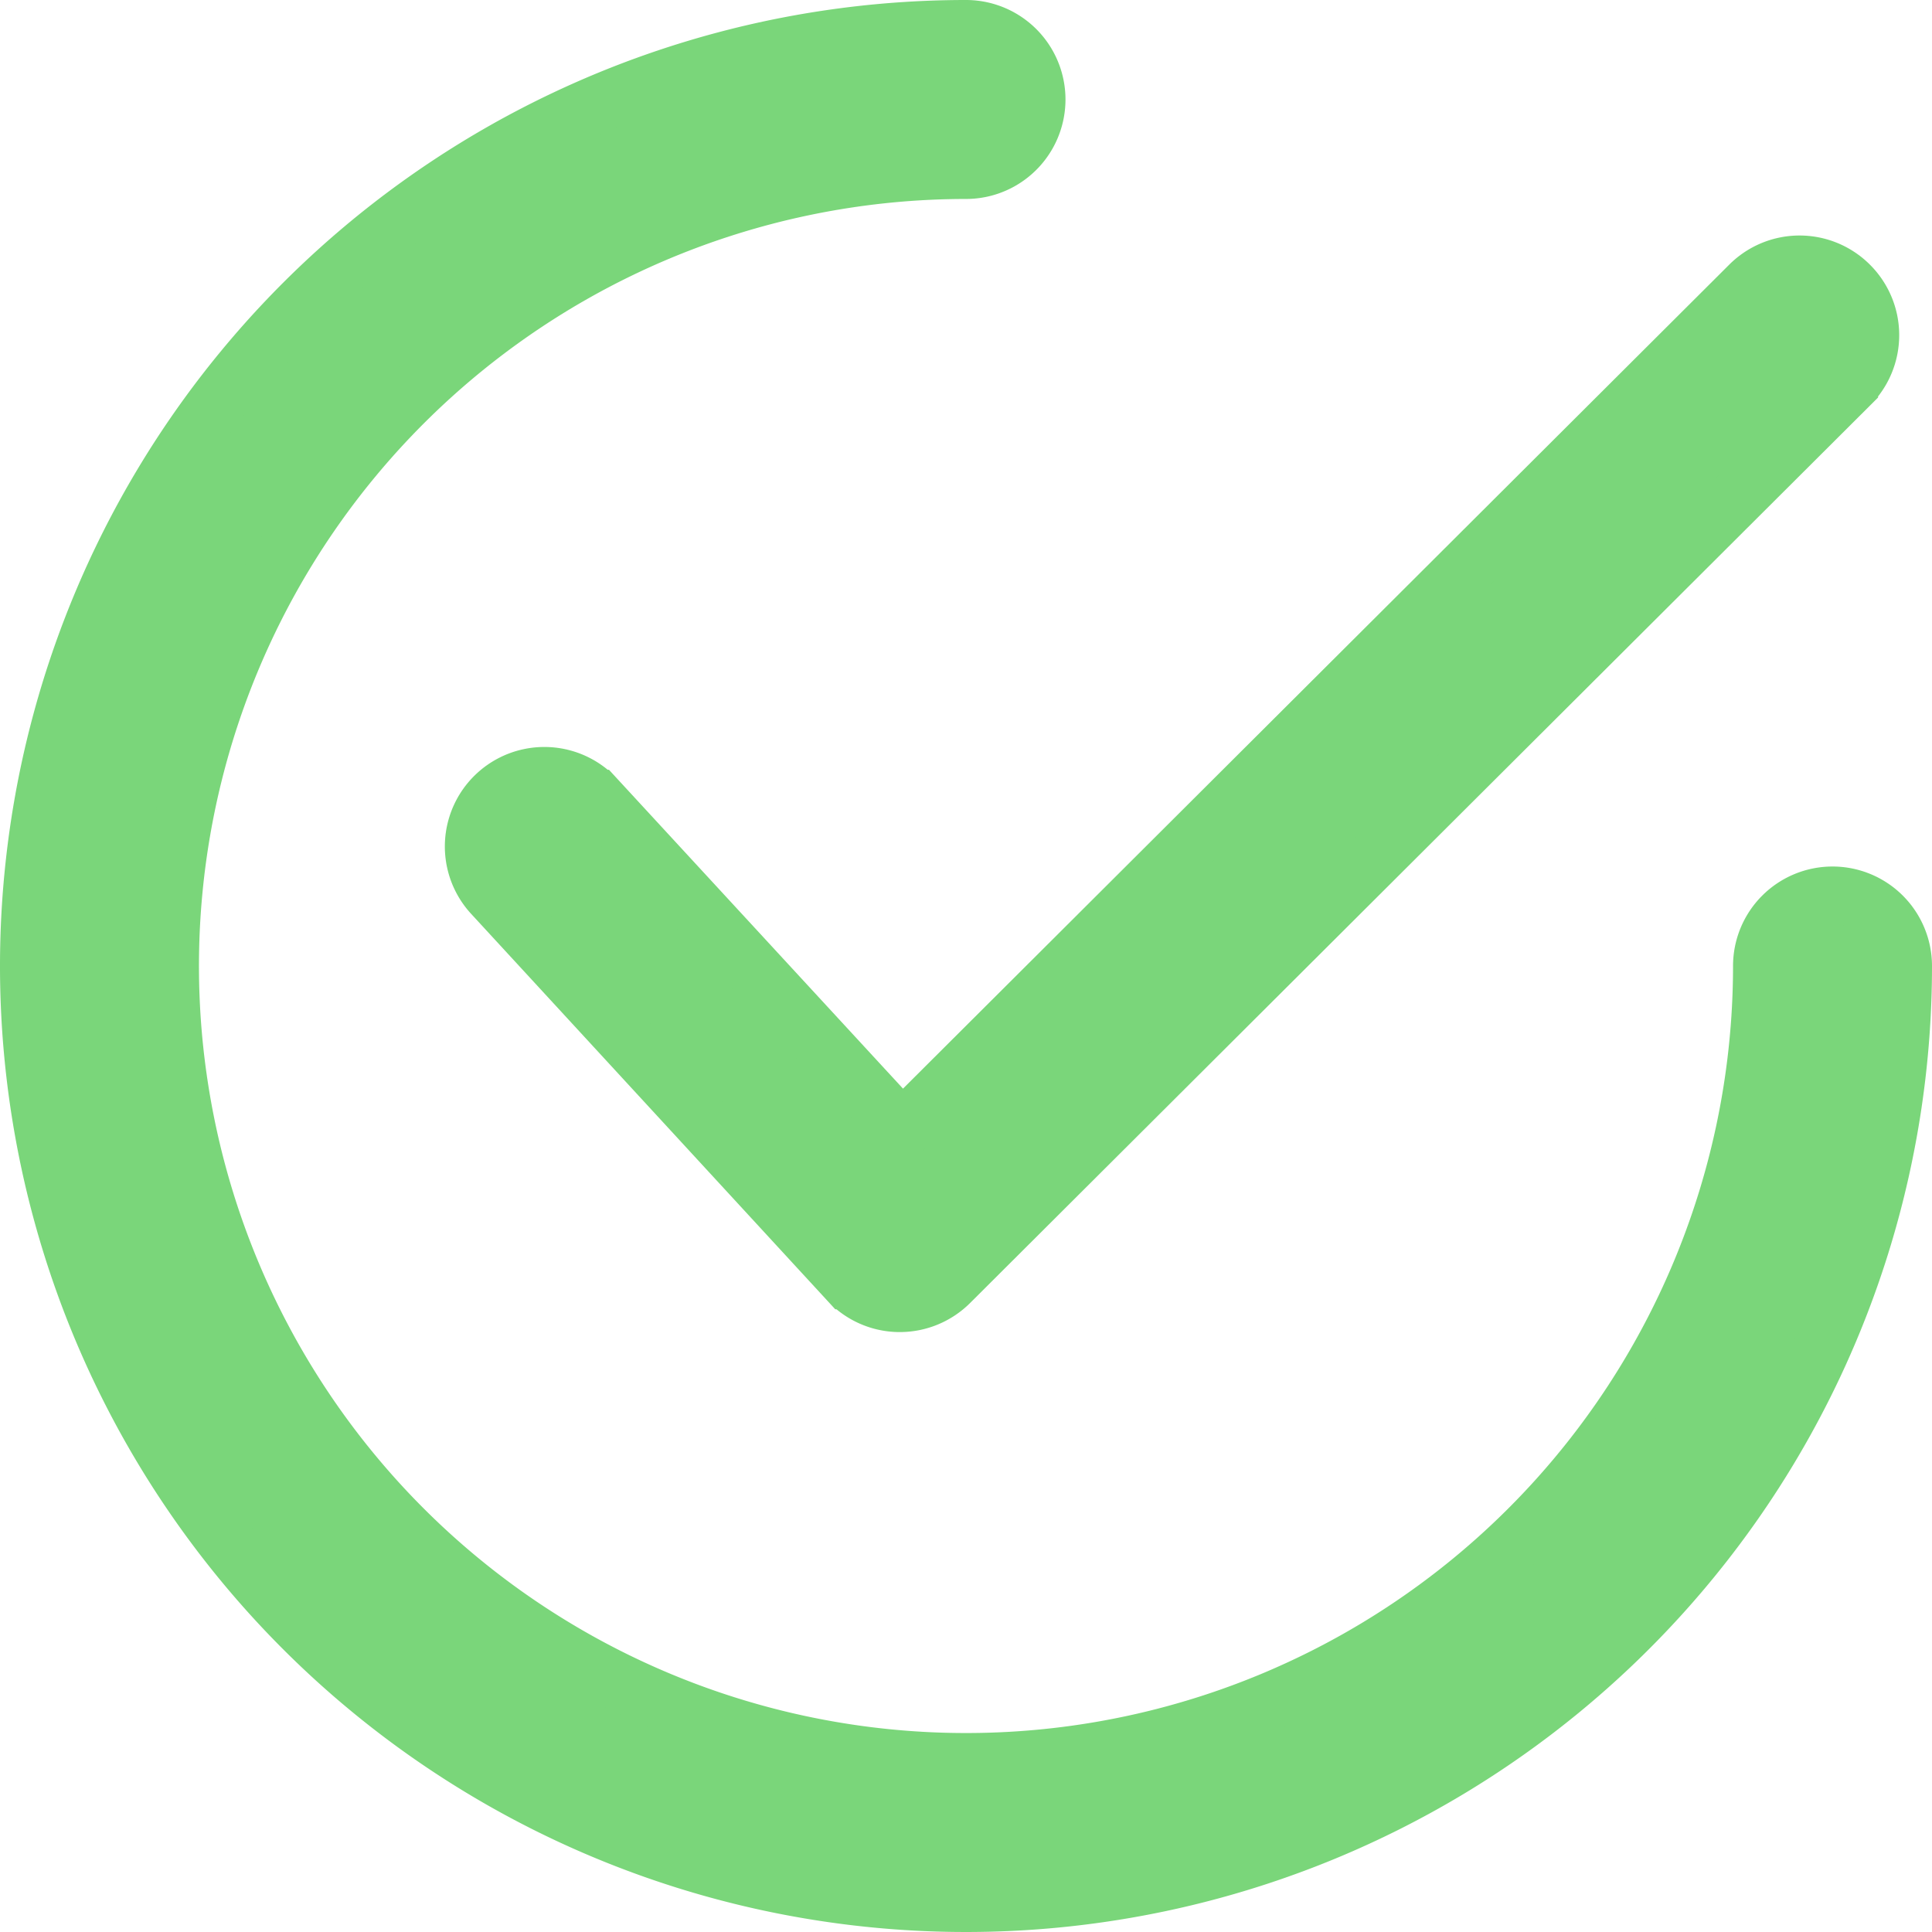
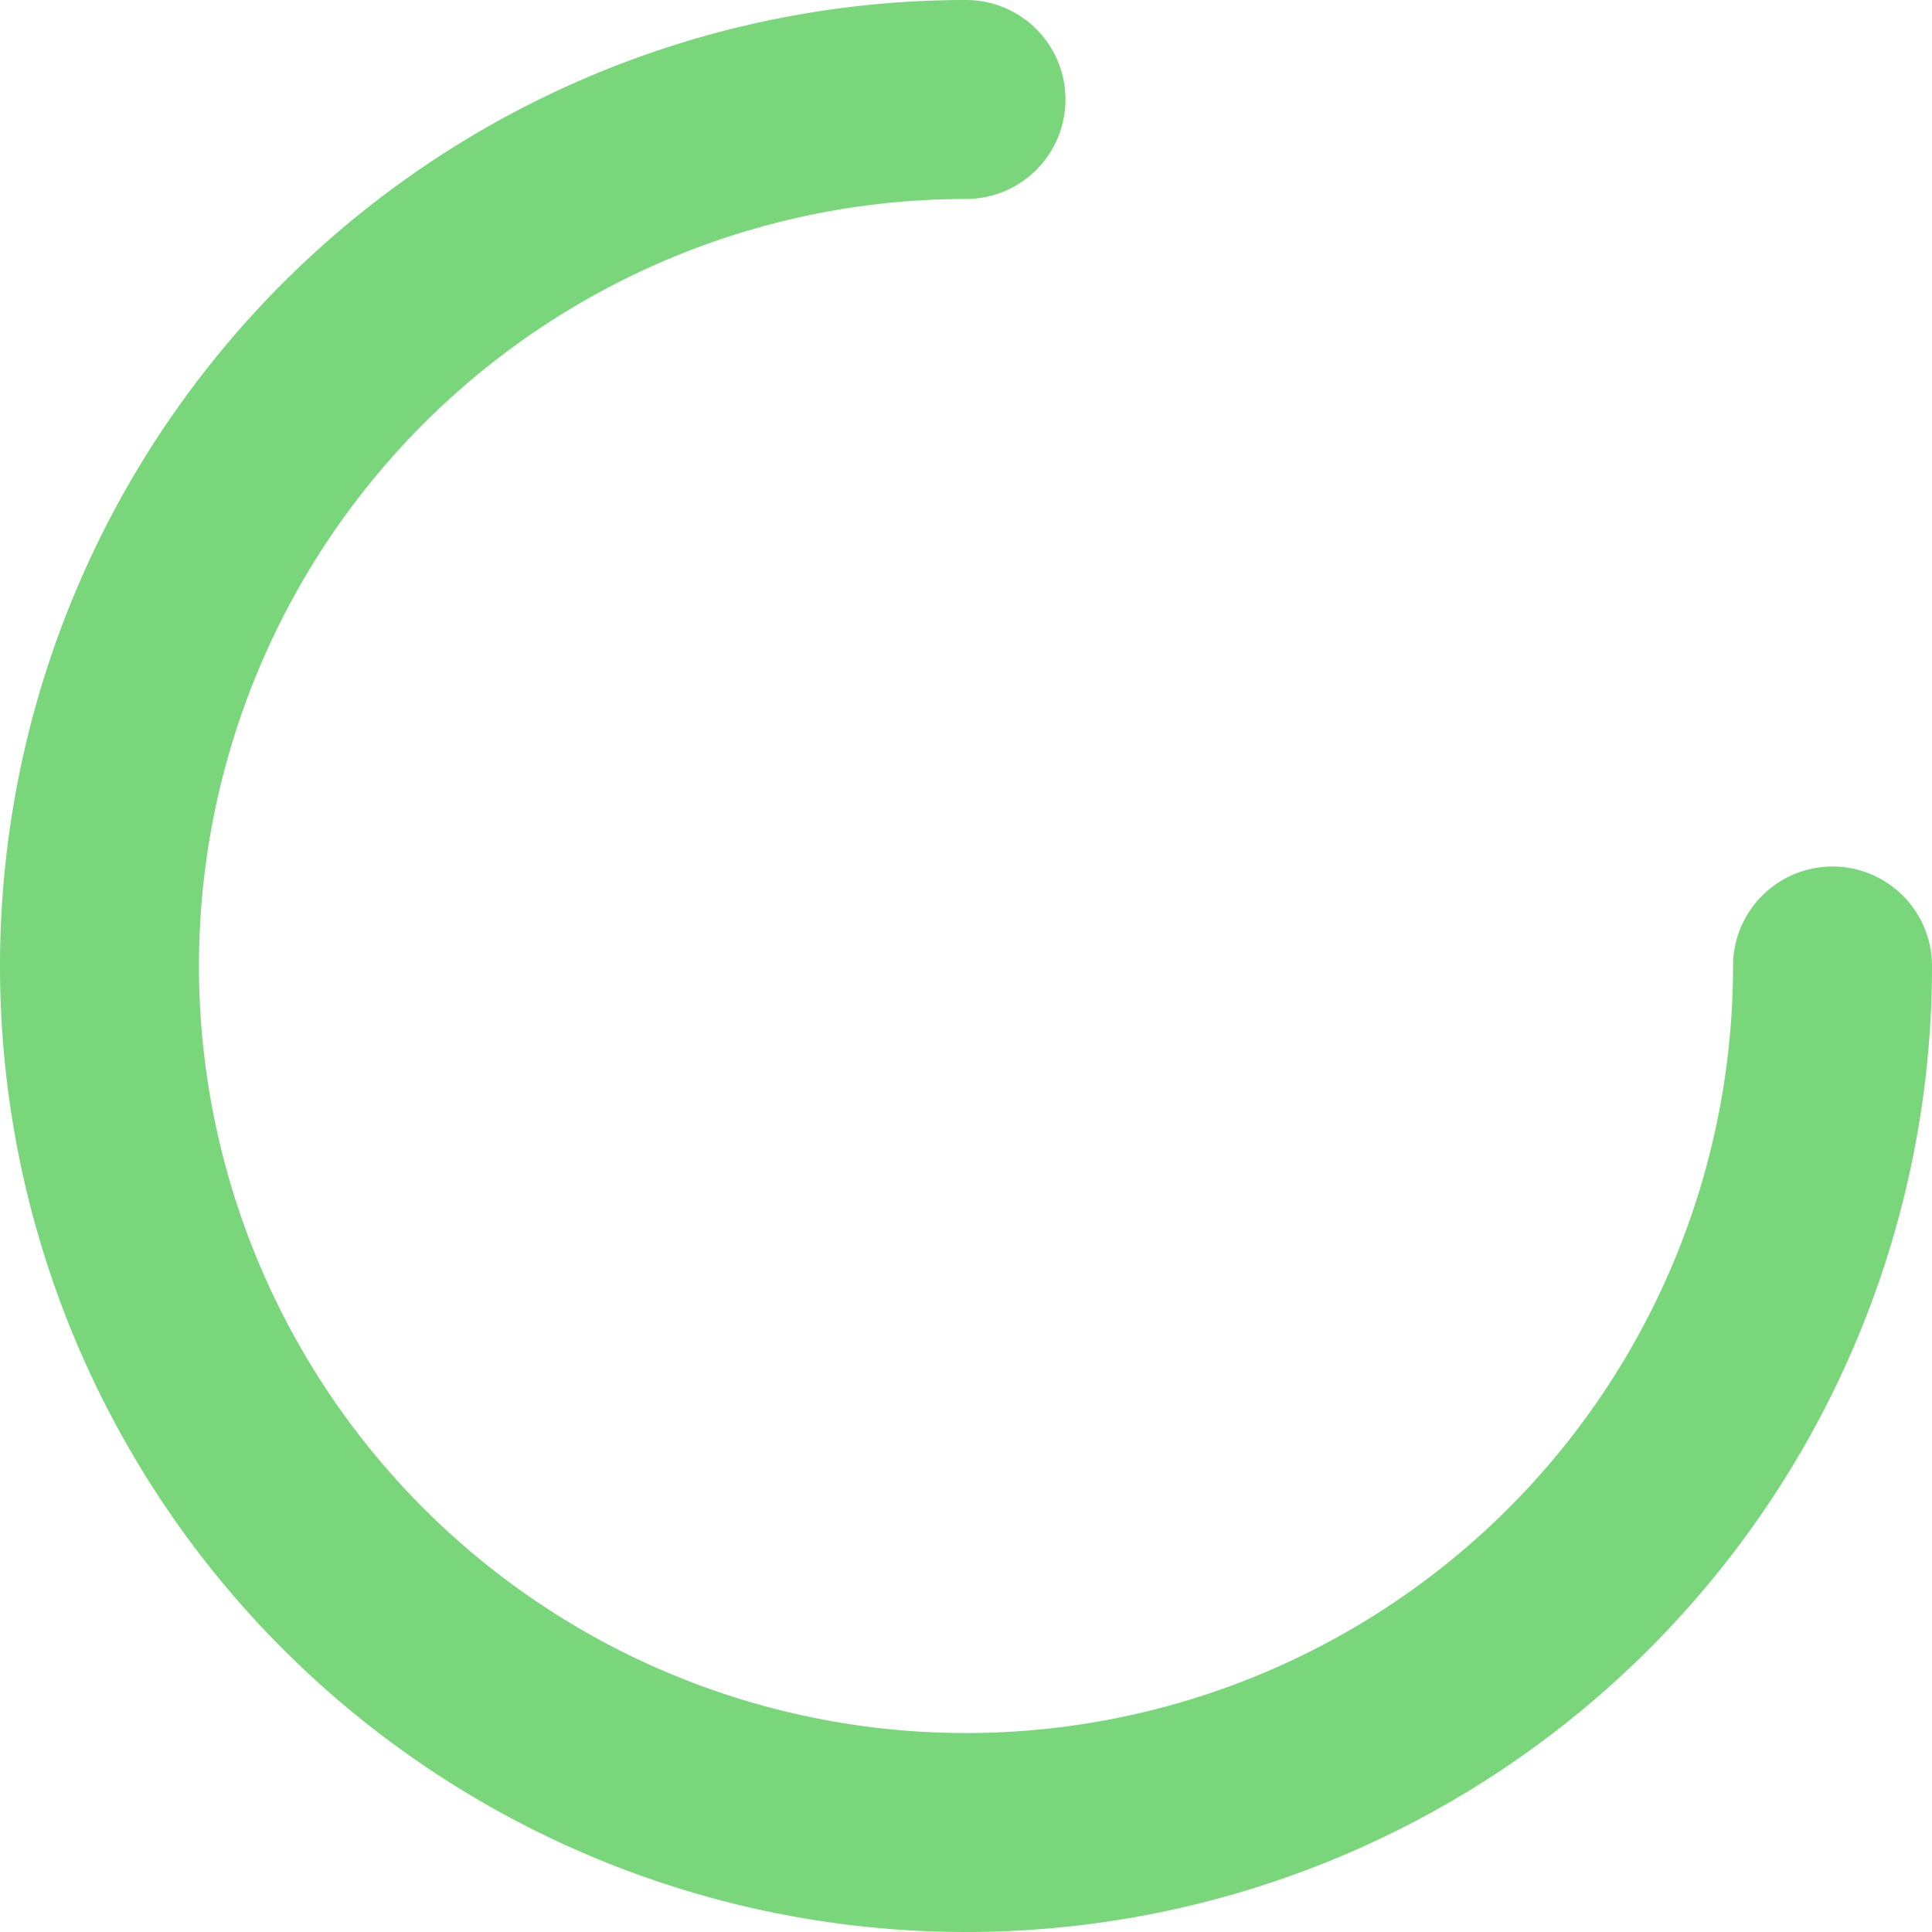
<svg xmlns="http://www.w3.org/2000/svg" width="13.4" height="13.4" viewBox="0 0 13.4 13.4">
  <g id="acuerdos" transform="translate(0.2 0.2)" opacity="0.8">
    <g id="Group_1909" data-name="Group 1909" transform="translate(3.087 1.633)">
      <g id="Group_1908" data-name="Group 1908">
-         <path id="Path_1934" data-name="Path 1934" d="M131.109,64.471a.49.49,0,0,0-.693,0l-5.878,5.862-2.121-2.3a.49.49,0,0,0-.721.664l2.466,2.678a.489.489,0,0,0,.35.158h.01a.491.491,0,0,0,.346-.143l6.239-6.222A.49.49,0,0,0,131.109,64.471Z" transform="translate(-121.568 -64.327)" fill="#59cc59" stroke="#59cc59" stroke-width="0.4" />
-       </g>
+         </g>
    </g>
    <g id="Group_1911" data-name="Group 1911">
      <g id="Group_1910" data-name="Group 1910">
-         <path id="Path_1935" data-name="Path 1935" d="M12.51,6.01a.49.49,0,0,0-.49.49A5.52,5.52,0,1,1,6.5.98.49.49,0,1,0,6.5,0,6.5,6.5,0,1,0,13,6.5.49.49,0,0,0,12.51,6.01Z" fill="#59cc59" stroke="#59cc59" stroke-width="0.4" />
+         <path id="Path_1935" data-name="Path 1935" d="M12.51,6.01a.49.49,0,0,0-.49.49A5.52,5.52,0,1,1,6.5.98.49.49,0,1,0,6.5,0,6.5,6.5,0,1,0,13,6.5.49.49,0,0,0,12.51,6.01" fill="#59cc59" stroke="#59cc59" stroke-width="0.4" />
      </g>
    </g>
  </g>
</svg>